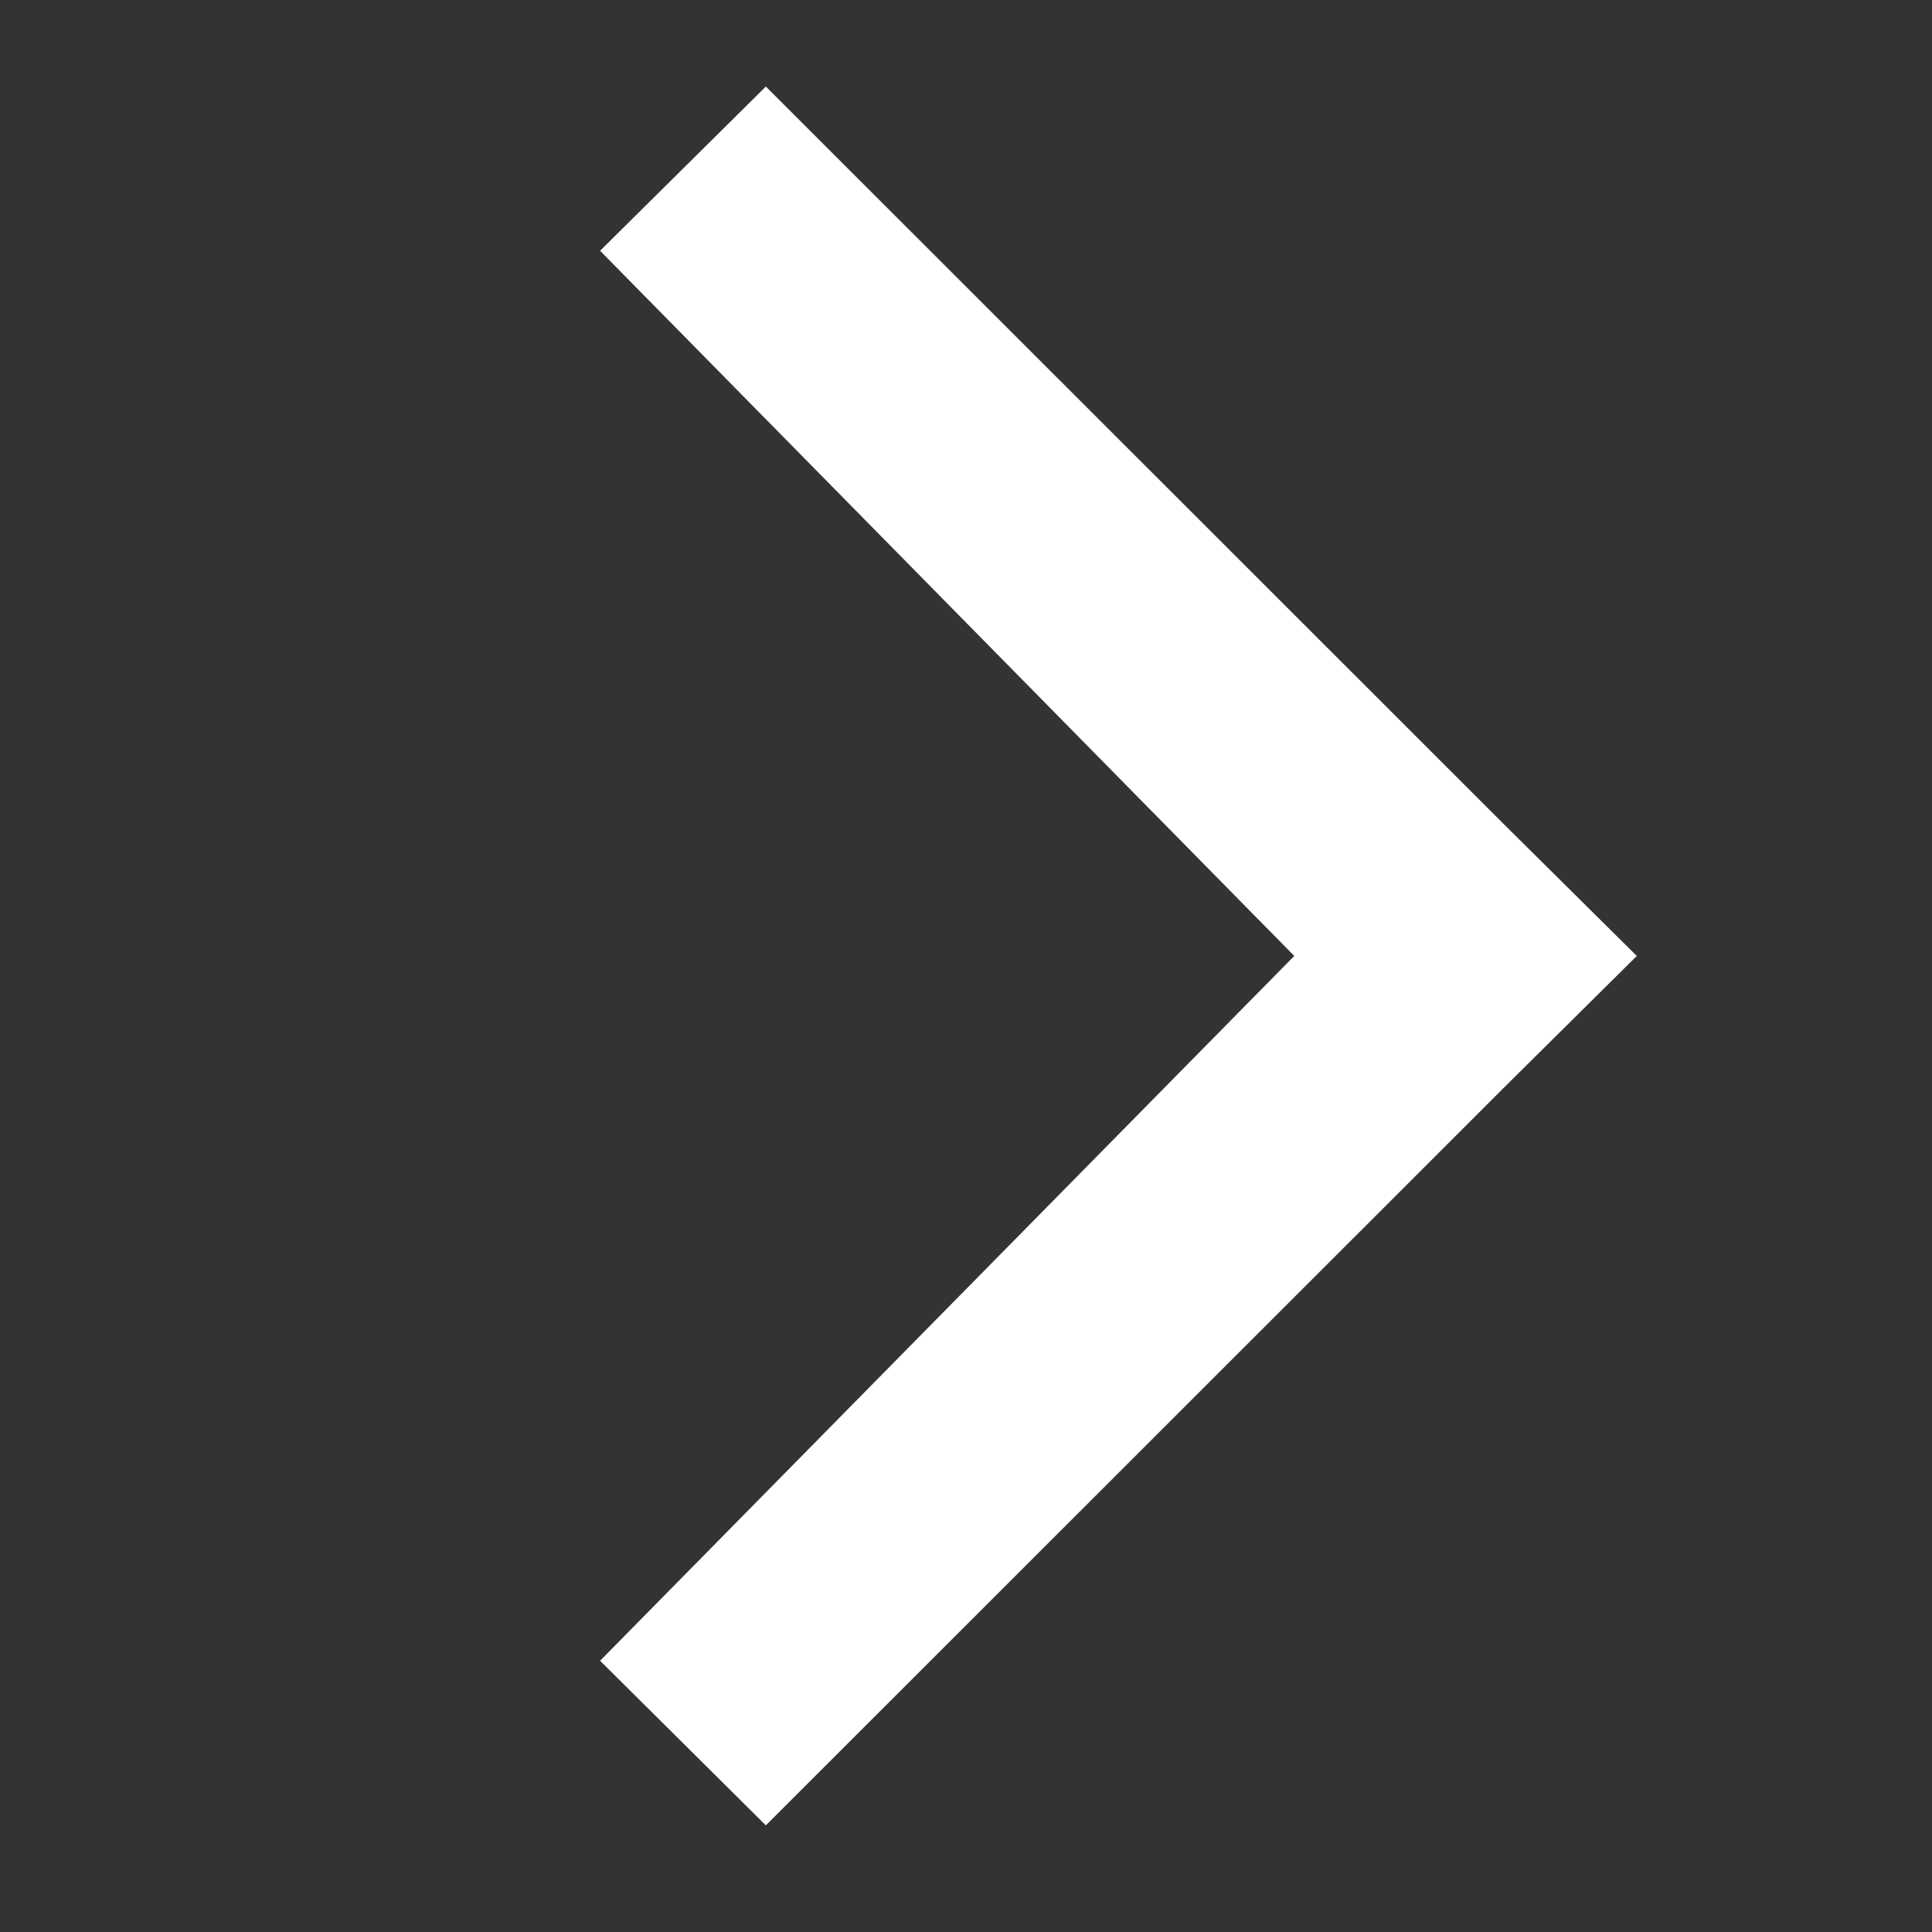
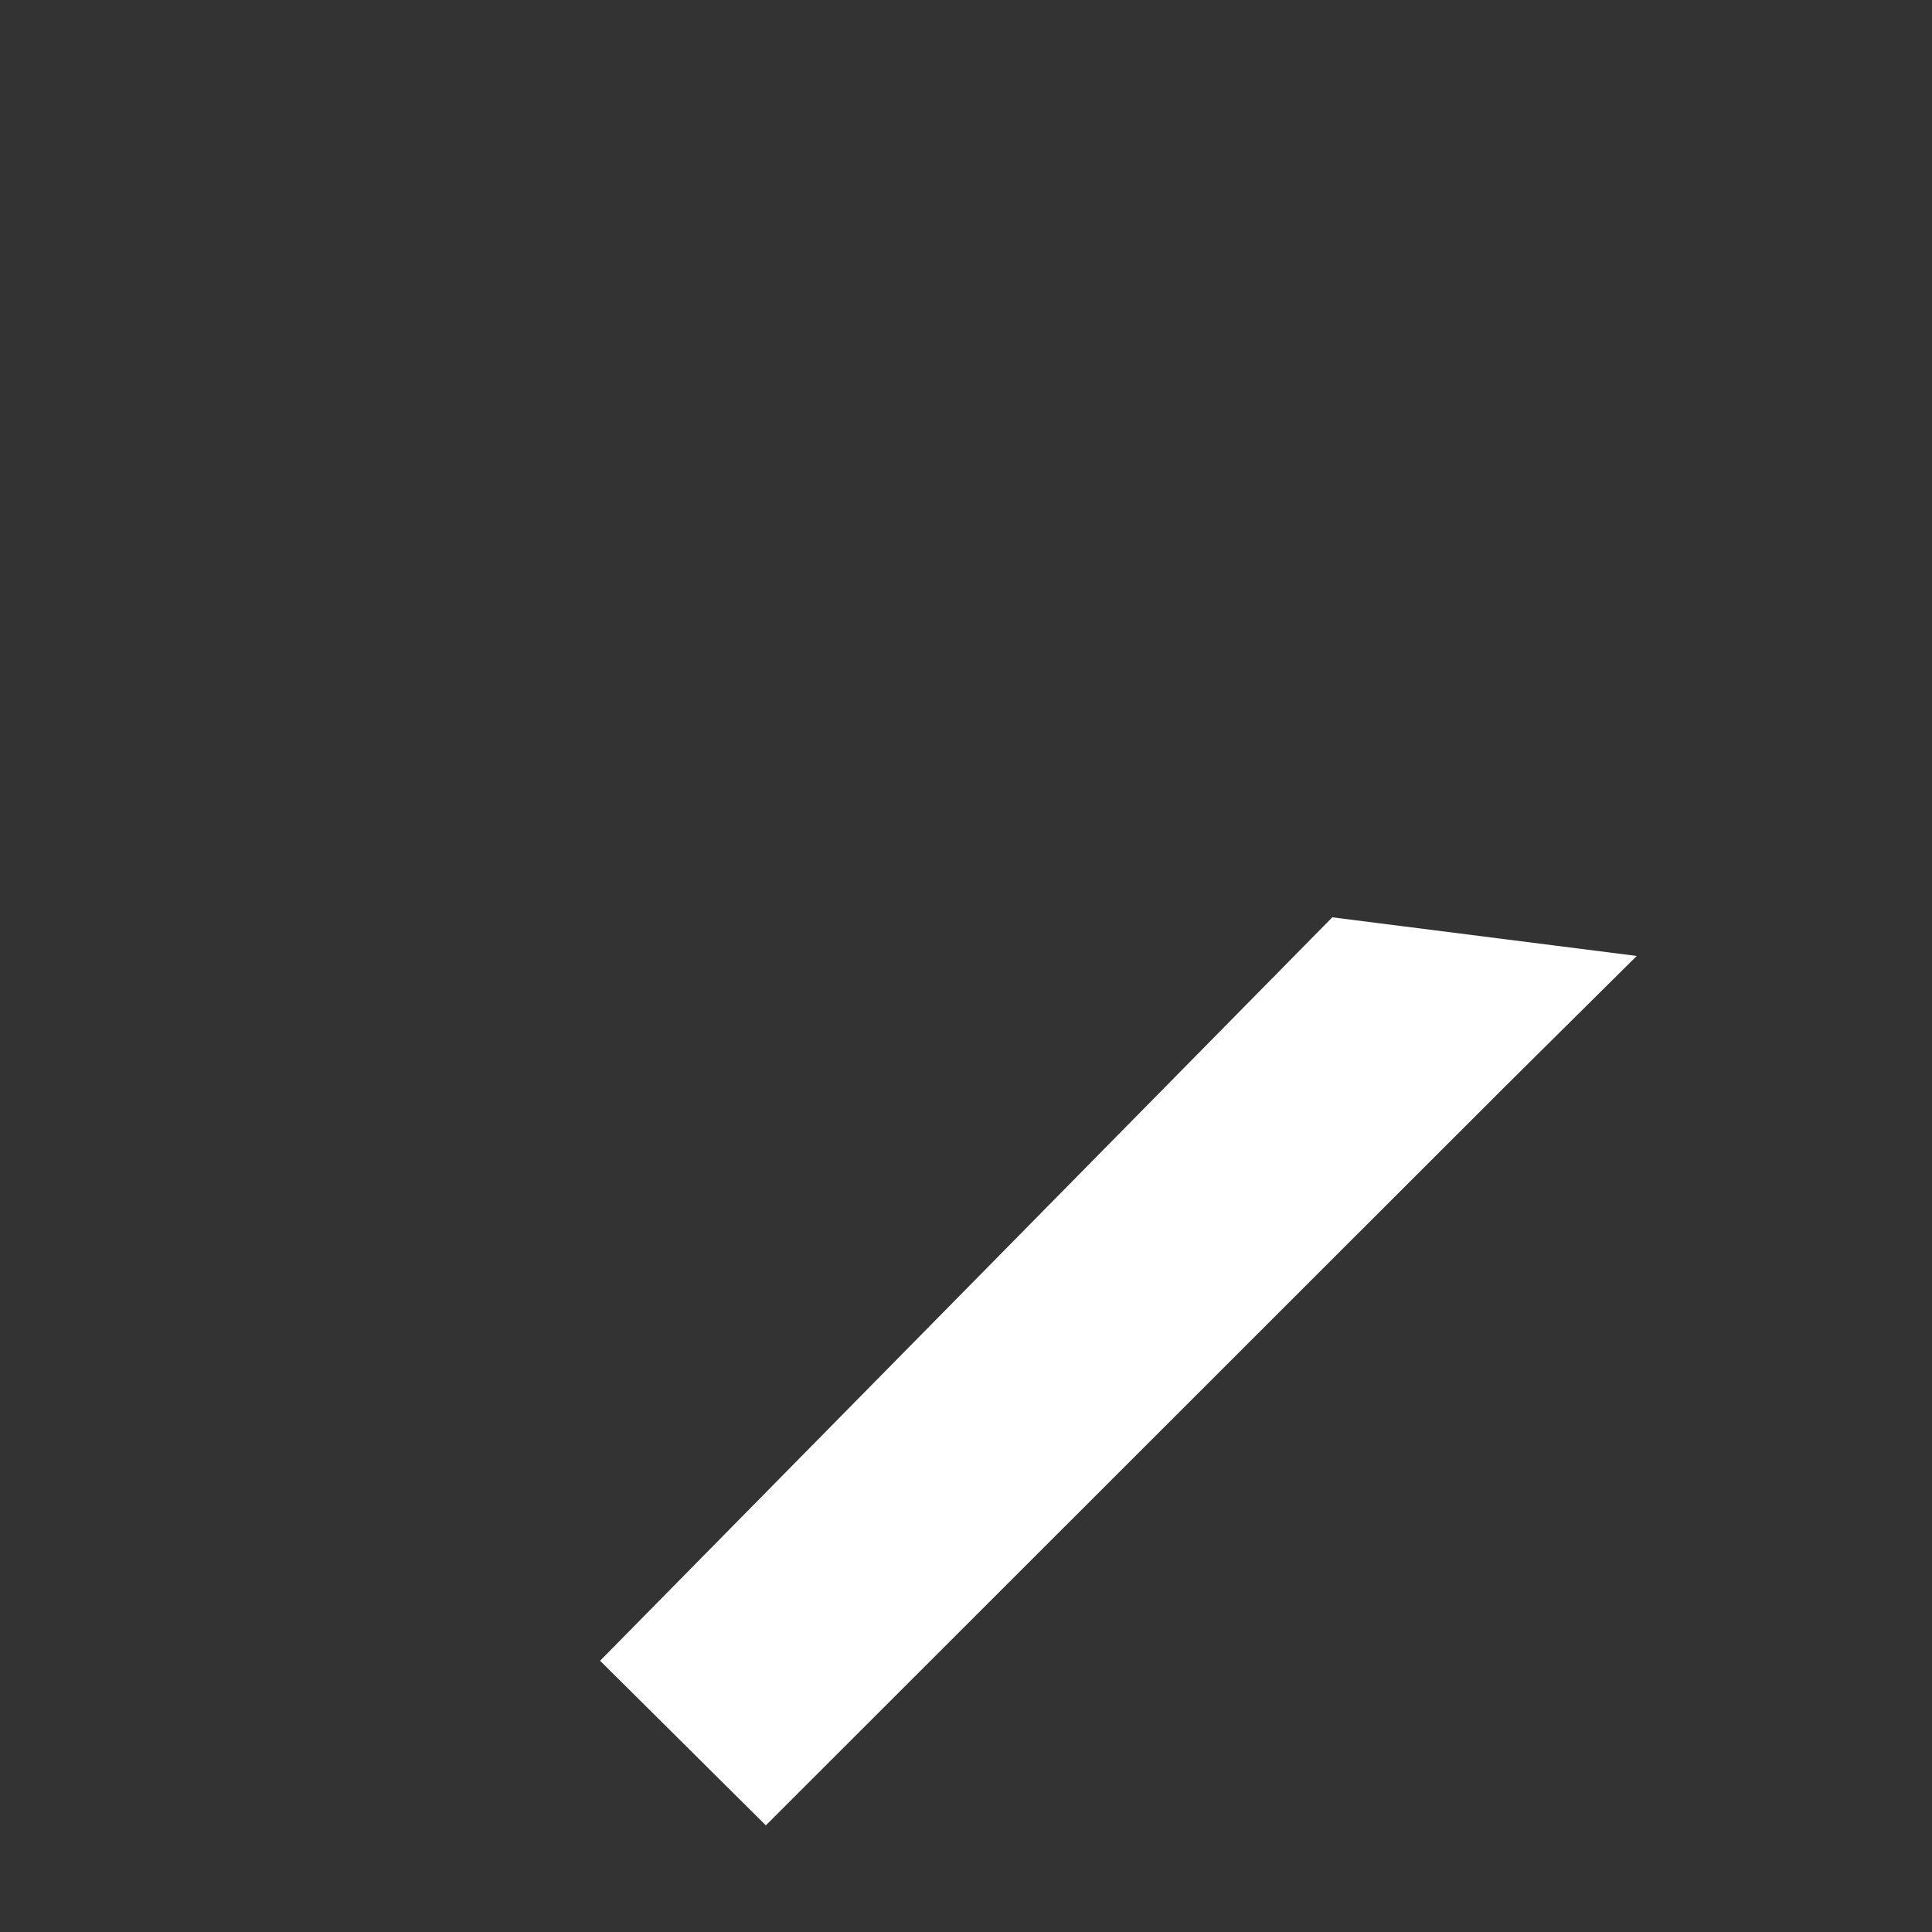
<svg xmlns="http://www.w3.org/2000/svg" version="1.1" id="Laag_1" x="0px" y="0px" viewBox="0 0 500 500" style="enable-background:new 0 0 500 500;" xml:space="preserve">
  <rect x="0" y="0" width="500" height="500" fill="#333333" stroke="none" />
  <style type="text/css">
	.st0{fill:#FFFFFF;}
</style>
  <g>
-     <polygon class="st0" points="389.5,213.6 198.2,22.4 155.3,64.9 344.8,257.4 423.6,247.4 389.5,213.6  " />
-   </g>
+     </g>
  <g>
    <polygon class="st0" points="389.5,281.2 198.2,472.4 155.3,429.8 344.8,237.4 423.6,247.4 389.5,281.2  " />
  </g>
</svg>